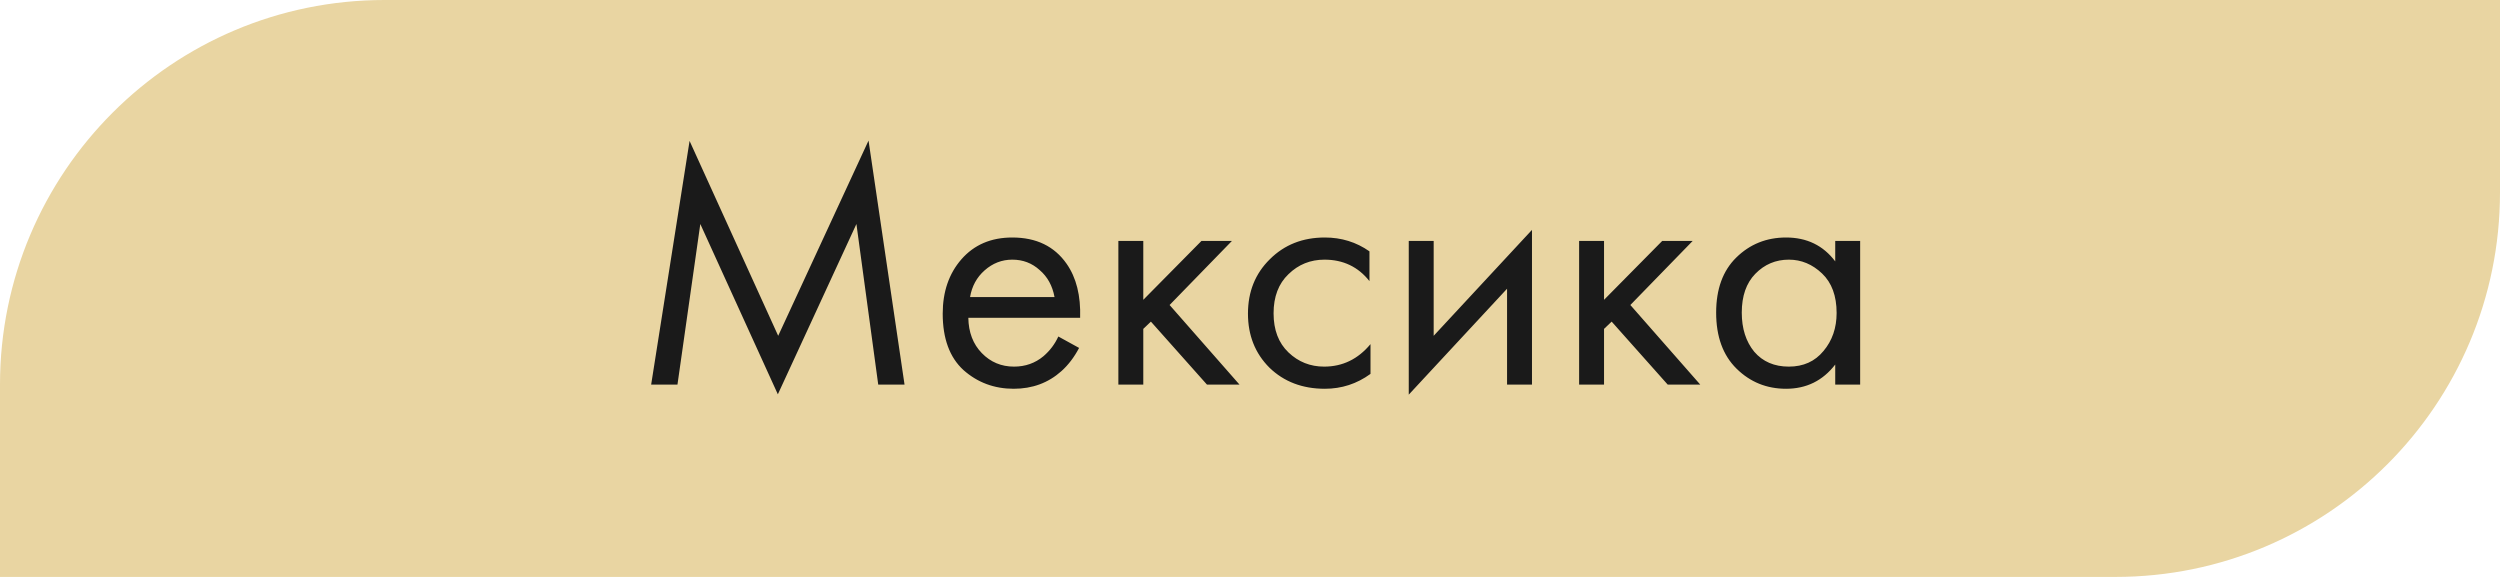
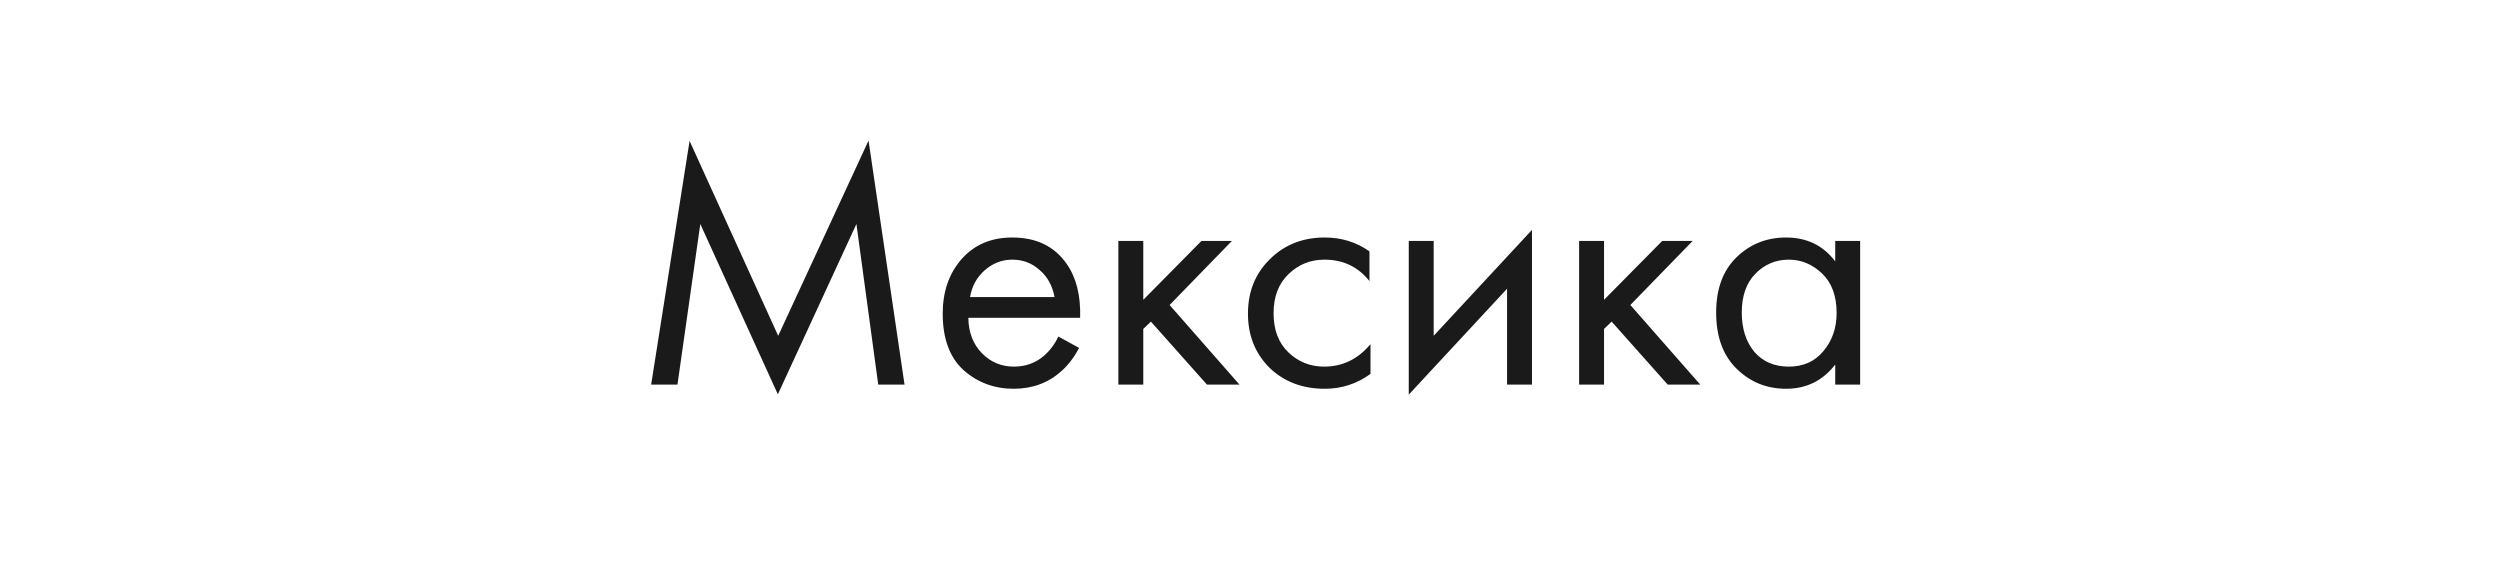
<svg xmlns="http://www.w3.org/2000/svg" width="130" height="30" viewBox="0 0 130 30" fill="none">
-   <path d="M0 20C0 8.954 8.954 0 20 0H130V10C130 21.046 121.046 30 110 30H0V20Z" fill="#E9D5A2" />
-   <path d="M35.228 20H33.86L35.858 7.328L40.466 17.462L45.164 7.31L47.036 20H45.668L44.534 11.648L40.448 20.504L36.416 11.648L35.228 20ZM55.033 17.498L56.113 18.092C55.861 18.572 55.555 18.974 55.195 19.298C54.511 19.91 53.683 20.216 52.711 20.216C51.703 20.216 50.833 19.892 50.101 19.244C49.381 18.584 49.021 17.606 49.021 16.31C49.021 15.17 49.345 14.228 49.993 13.484C50.653 12.728 51.535 12.35 52.639 12.35C53.887 12.35 54.829 12.806 55.465 13.718C55.969 14.438 56.203 15.374 56.167 16.526H50.353C50.365 17.282 50.599 17.894 51.055 18.362C51.511 18.83 52.069 19.064 52.729 19.064C53.317 19.064 53.827 18.884 54.259 18.524C54.595 18.236 54.853 17.894 55.033 17.498ZM50.443 15.446H54.835C54.727 14.858 54.469 14.39 54.061 14.042C53.665 13.682 53.191 13.502 52.639 13.502C52.099 13.502 51.619 13.688 51.199 14.06C50.791 14.42 50.539 14.882 50.443 15.446ZM58.155 12.53H59.451V15.59L62.475 12.53H64.059L60.819 15.86L64.455 20H62.763L59.847 16.724L59.451 17.102V20H58.155V12.53ZM71.212 13.07V14.618C70.624 13.874 69.844 13.502 68.872 13.502C68.14 13.502 67.516 13.754 67 14.258C66.484 14.75 66.226 15.428 66.226 16.292C66.226 17.156 66.484 17.834 67 18.326C67.516 18.818 68.134 19.064 68.854 19.064C69.814 19.064 70.618 18.674 71.266 17.894V19.442C70.558 19.958 69.766 20.216 68.89 20.216C67.726 20.216 66.766 19.85 66.01 19.118C65.266 18.374 64.894 17.438 64.894 16.31C64.894 15.17 65.272 14.228 66.028 13.484C66.784 12.728 67.738 12.35 68.89 12.35C69.754 12.35 70.528 12.59 71.212 13.07ZM73.255 12.53H74.551V17.462L79.663 11.954V20H78.367V15.014L73.255 20.522V12.53ZM82.114 12.53H83.41V15.59L86.434 12.53H88.018L84.778 15.86L88.414 20H86.722L83.806 16.724L83.41 17.102V20H82.114V12.53ZM95.432 13.592V12.53H96.728V20H95.432V18.956C94.784 19.796 93.932 20.216 92.876 20.216C91.868 20.216 91.01 19.868 90.302 19.172C89.594 18.476 89.24 17.504 89.24 16.256C89.24 15.032 89.588 14.078 90.284 13.394C90.992 12.698 91.856 12.35 92.876 12.35C93.956 12.35 94.808 12.764 95.432 13.592ZM93.02 13.502C92.336 13.502 91.754 13.748 91.274 14.24C90.806 14.72 90.572 15.392 90.572 16.256C90.572 17.084 90.788 17.762 91.22 18.29C91.664 18.806 92.264 19.064 93.02 19.064C93.776 19.064 94.376 18.794 94.82 18.254C95.276 17.714 95.504 17.054 95.504 16.274C95.504 15.386 95.252 14.702 94.748 14.222C94.244 13.742 93.668 13.502 93.02 13.502Z" fill="#1A1A1A" />
+   <path d="M35.228 20H33.86L35.858 7.328L40.466 17.462L45.164 7.31L47.036 20H45.668L44.534 11.648L40.448 20.504L36.416 11.648L35.228 20ZM55.033 17.498L56.113 18.092C55.861 18.572 55.555 18.974 55.195 19.298C54.511 19.91 53.683 20.216 52.711 20.216C51.703 20.216 50.833 19.892 50.101 19.244C49.381 18.584 49.021 17.606 49.021 16.31C49.021 15.17 49.345 14.228 49.993 13.484C50.653 12.728 51.535 12.35 52.639 12.35C53.887 12.35 54.829 12.806 55.465 13.718C55.969 14.438 56.203 15.374 56.167 16.526H50.353C50.365 17.282 50.599 17.894 51.055 18.362C51.511 18.83 52.069 19.064 52.729 19.064C53.317 19.064 53.827 18.884 54.259 18.524C54.595 18.236 54.853 17.894 55.033 17.498ZM50.443 15.446H54.835C54.727 14.858 54.469 14.39 54.061 14.042C53.665 13.682 53.191 13.502 52.639 13.502C52.099 13.502 51.619 13.688 51.199 14.06C50.791 14.42 50.539 14.882 50.443 15.446ZM58.155 12.53H59.451V15.59L62.475 12.53H64.059L60.819 15.86L64.455 20H62.763L59.847 16.724L59.451 17.102V20H58.155V12.53ZM71.212 13.07V14.618C70.624 13.874 69.844 13.502 68.872 13.502C68.14 13.502 67.516 13.754 67 14.258C66.484 14.75 66.226 15.428 66.226 16.292C66.226 17.156 66.484 17.834 67 18.326C67.516 18.818 68.134 19.064 68.854 19.064C69.814 19.064 70.618 18.674 71.266 17.894V19.442C70.558 19.958 69.766 20.216 68.89 20.216C67.726 20.216 66.766 19.85 66.01 19.118C65.266 18.374 64.894 17.438 64.894 16.31C64.894 15.17 65.272 14.228 66.028 13.484C66.784 12.728 67.738 12.35 68.89 12.35C69.754 12.35 70.528 12.59 71.212 13.07ZM73.255 12.53H74.551V17.462L79.663 11.954V20H78.367V15.014L73.255 20.522V12.53ZM82.114 12.53H83.41V15.59L86.434 12.53H88.018L84.778 15.86L88.414 20H86.722L83.806 16.724L83.41 17.102V20H82.114V12.53ZM95.432 13.592V12.53H96.728V20H95.432V18.956C94.784 19.796 93.932 20.216 92.876 20.216C91.868 20.216 91.01 19.868 90.302 19.172C89.594 18.476 89.24 17.504 89.24 16.256C89.24 15.032 89.588 14.078 90.284 13.394C90.992 12.698 91.856 12.35 92.876 12.35C93.956 12.35 94.808 12.764 95.432 13.592ZM93.02 13.502C92.336 13.502 91.754 13.748 91.274 14.24C90.806 14.72 90.572 15.392 90.572 16.256C90.572 17.084 90.788 17.762 91.22 18.29C91.664 18.806 92.264 19.064 93.02 19.064C93.776 19.064 94.376 18.794 94.82 18.254C95.276 17.714 95.504 17.054 95.504 16.274C95.504 15.386 95.252 14.702 94.748 14.222C94.244 13.742 93.668 13.502 93.02 13.502" fill="#1A1A1A" />
</svg>